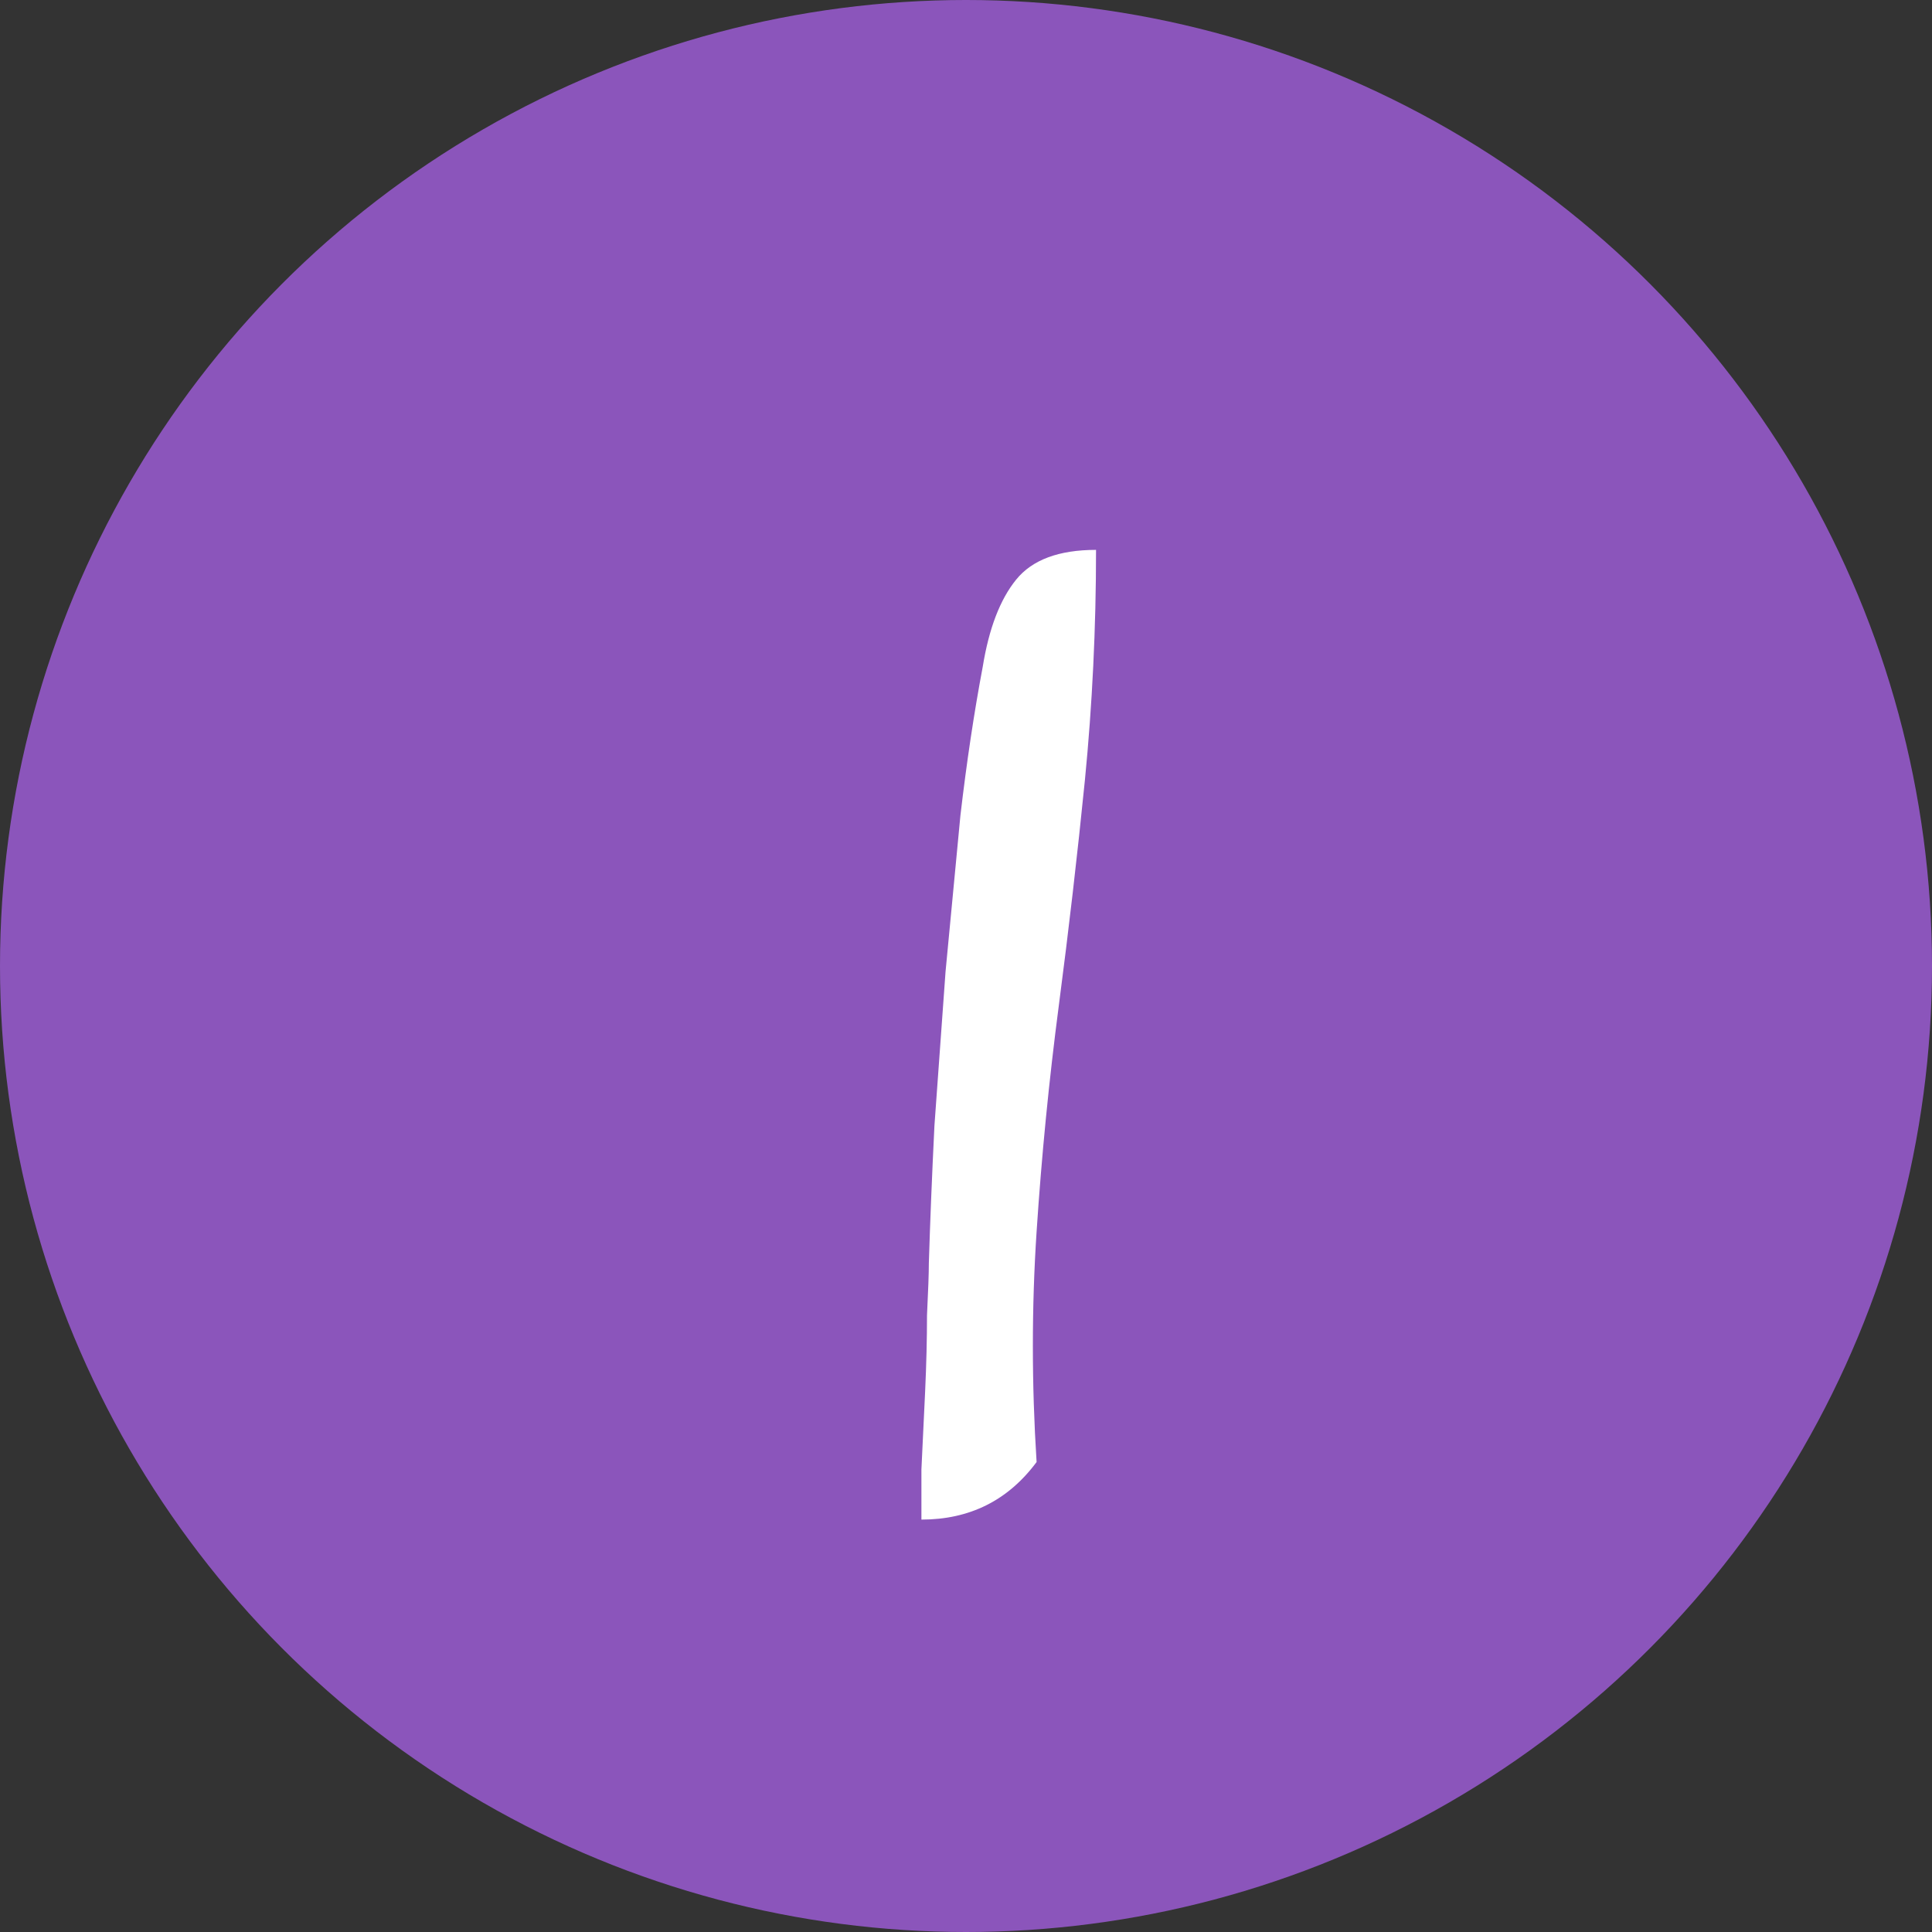
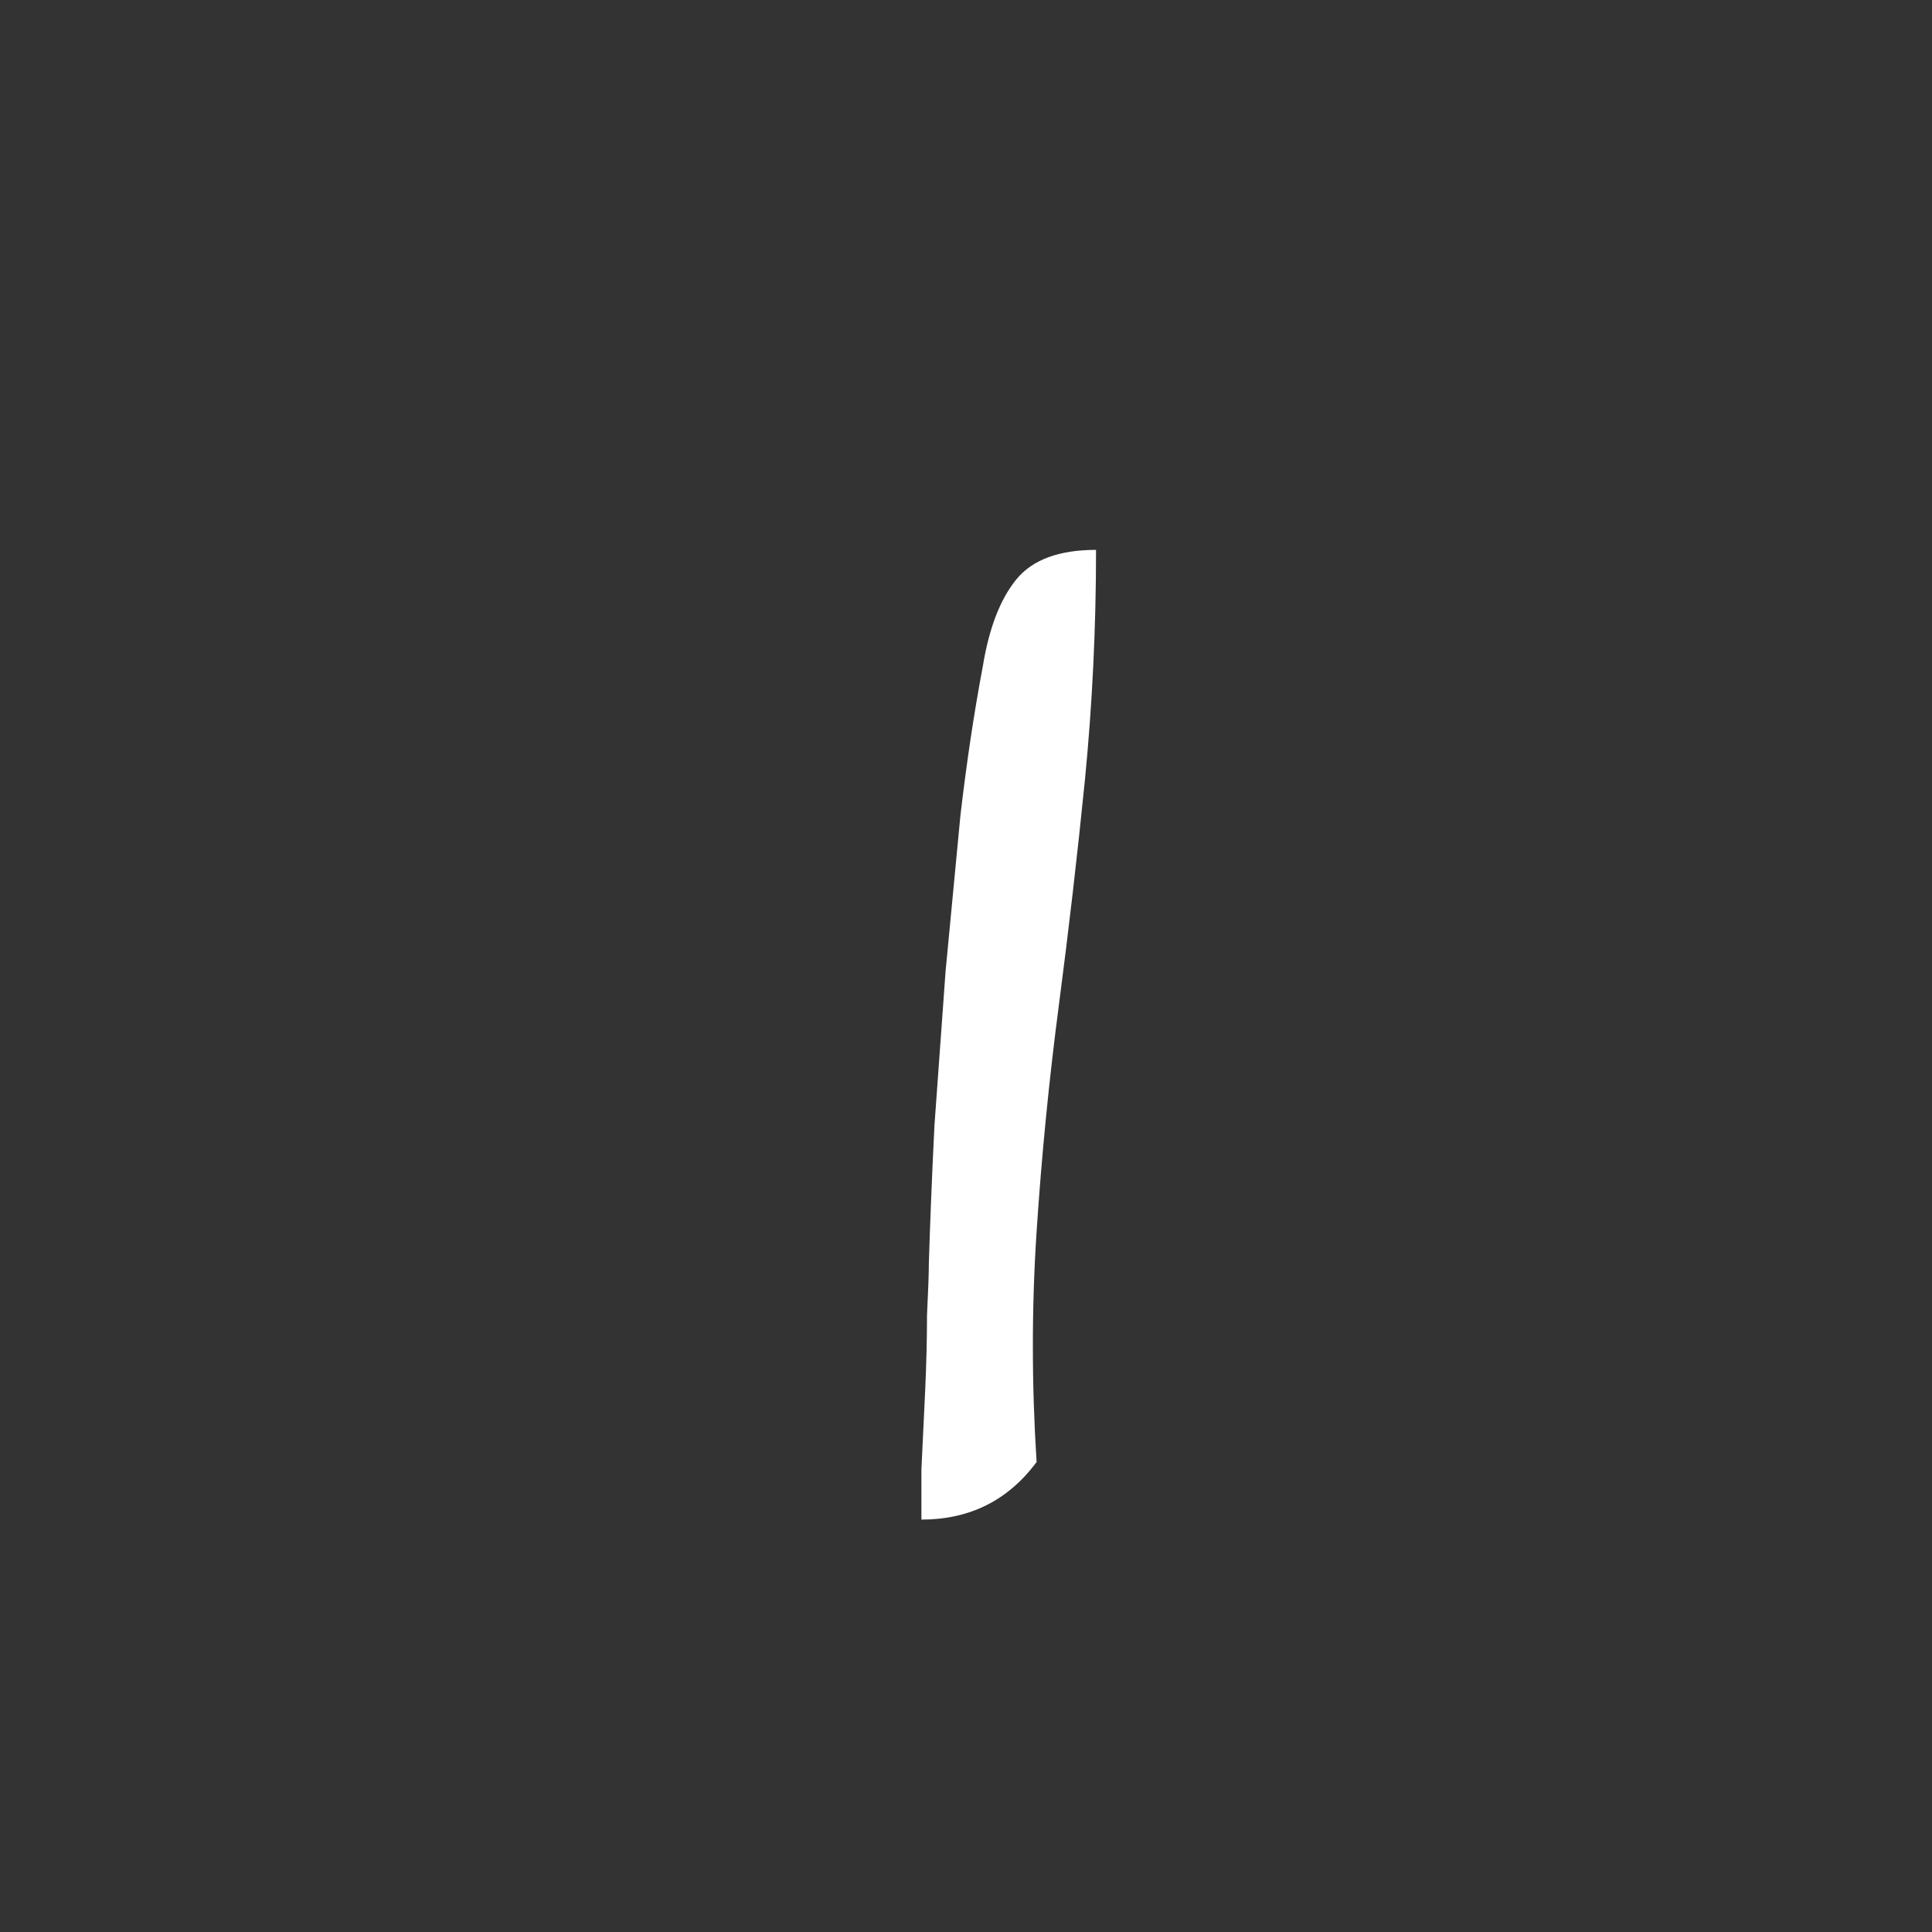
<svg xmlns="http://www.w3.org/2000/svg" width="65" height="65" viewBox="0 0 65 65" fill="none">
  <rect x="0" y="0" width="65" height="65" fill="#333333" stroke="none" />
-   <circle cx="32.5" cy="32.5" r="32.5" fill="#8b55bb" />
  <path d="M36.875 18.5C36.875 21.125 36.75 23.708 36.5 26.25C36.25 28.75 35.958 31.271 35.625 33.812C35.292 36.354 35.042 38.896 34.875 41.438C34.708 43.979 34.708 46.562 34.875 49.188C33.917 50.479 32.625 51.125 31 51.125C31 50.792 31 50.229 31 49.438C31.042 48.604 31.083 47.729 31.125 46.812C31.167 45.896 31.188 45.042 31.188 44.25C31.229 43.417 31.25 42.833 31.25 42.5C31.292 41.125 31.354 39.583 31.438 37.875C31.562 36.167 31.688 34.438 31.812 32.688C31.979 30.938 32.146 29.188 32.312 27.438C32.521 25.646 32.771 23.979 33.062 22.438C33.271 21.146 33.646 20.167 34.188 19.5C34.729 18.833 35.625 18.5 36.875 18.5Z" fill="white" />
</svg>